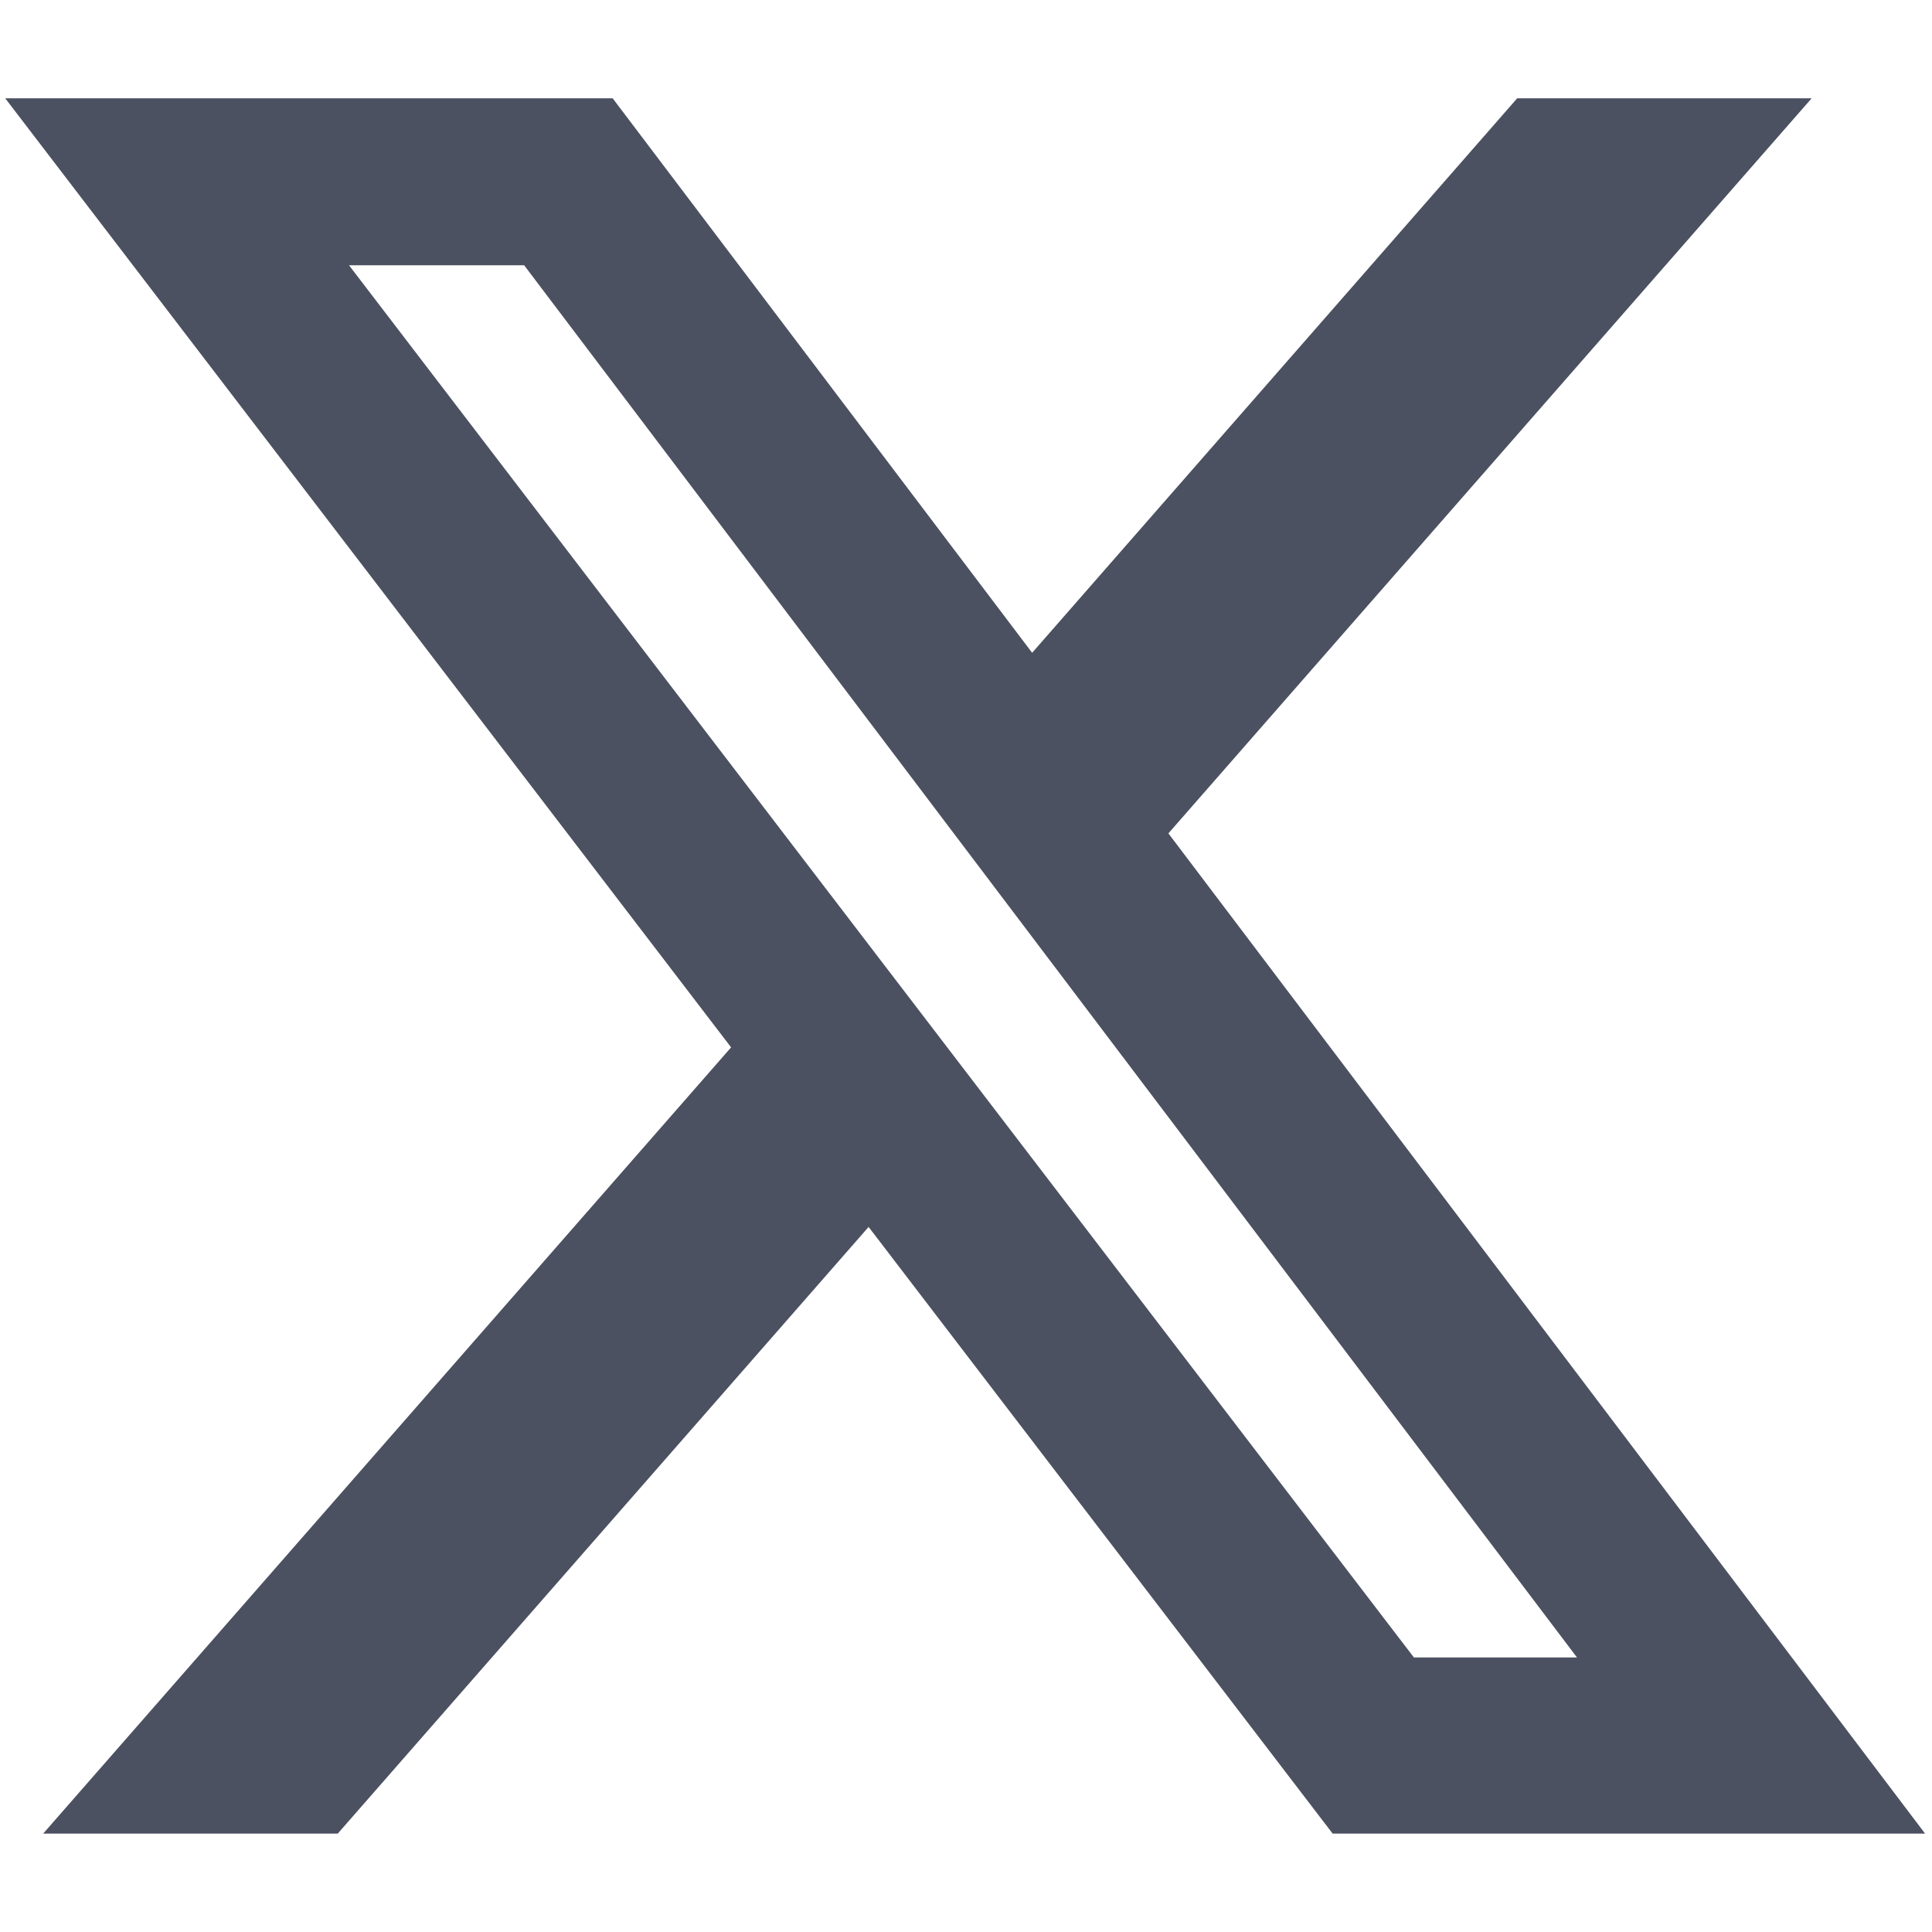
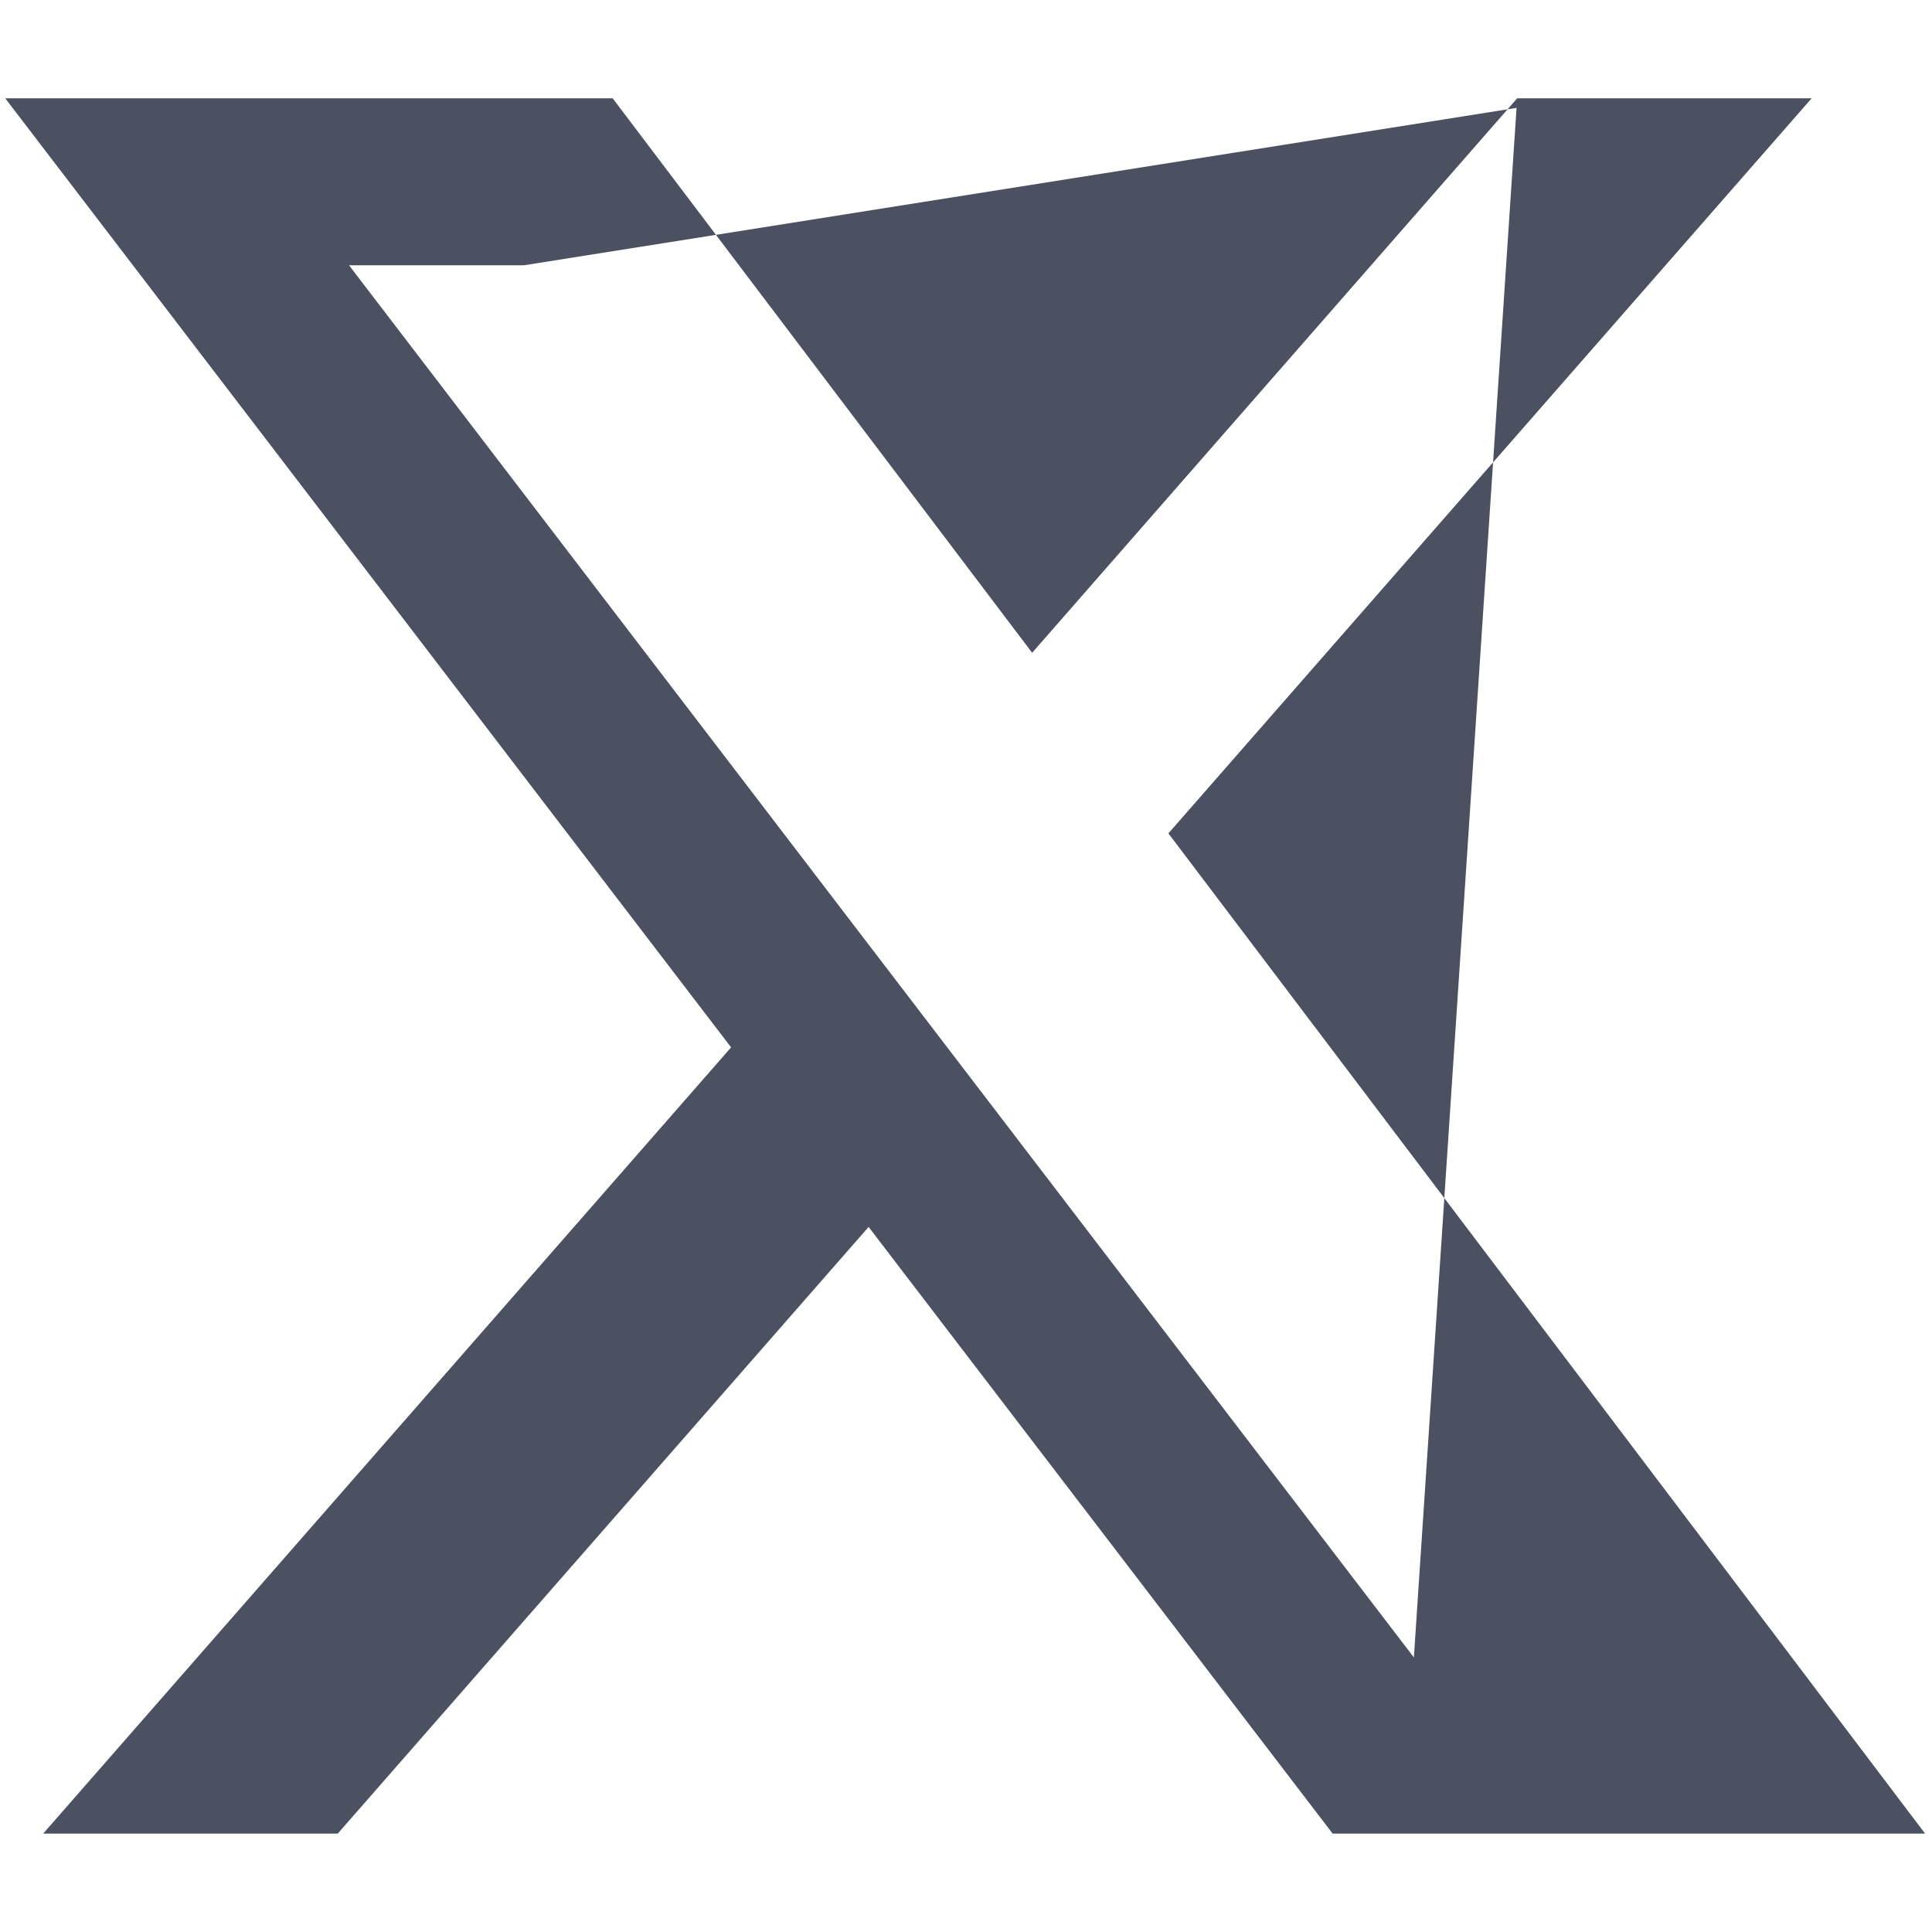
<svg xmlns="http://www.w3.org/2000/svg" width="17" height="17" viewBox="0 0 17 17" fill="none">
-   <path id="Vector" d="M13.35 0.865H15.941L10.281 7.333L16.939 16.134H11.726L7.643 10.796L2.972 16.134H0.38L6.433 9.216L0.046 0.865H5.391L9.082 5.744L13.35 0.865ZM12.441 14.584H13.876L4.612 2.334H3.071L12.441 14.584Z" fill="#4C5161" />
+   <path id="Vector" d="M13.35 0.865H15.941L10.281 7.333L16.939 16.134H11.726L7.643 10.796L2.972 16.134H0.38L6.433 9.216L0.046 0.865H5.391L9.082 5.744L13.35 0.865ZH13.876L4.612 2.334H3.071L12.441 14.584Z" fill="#4C5161" />
</svg>